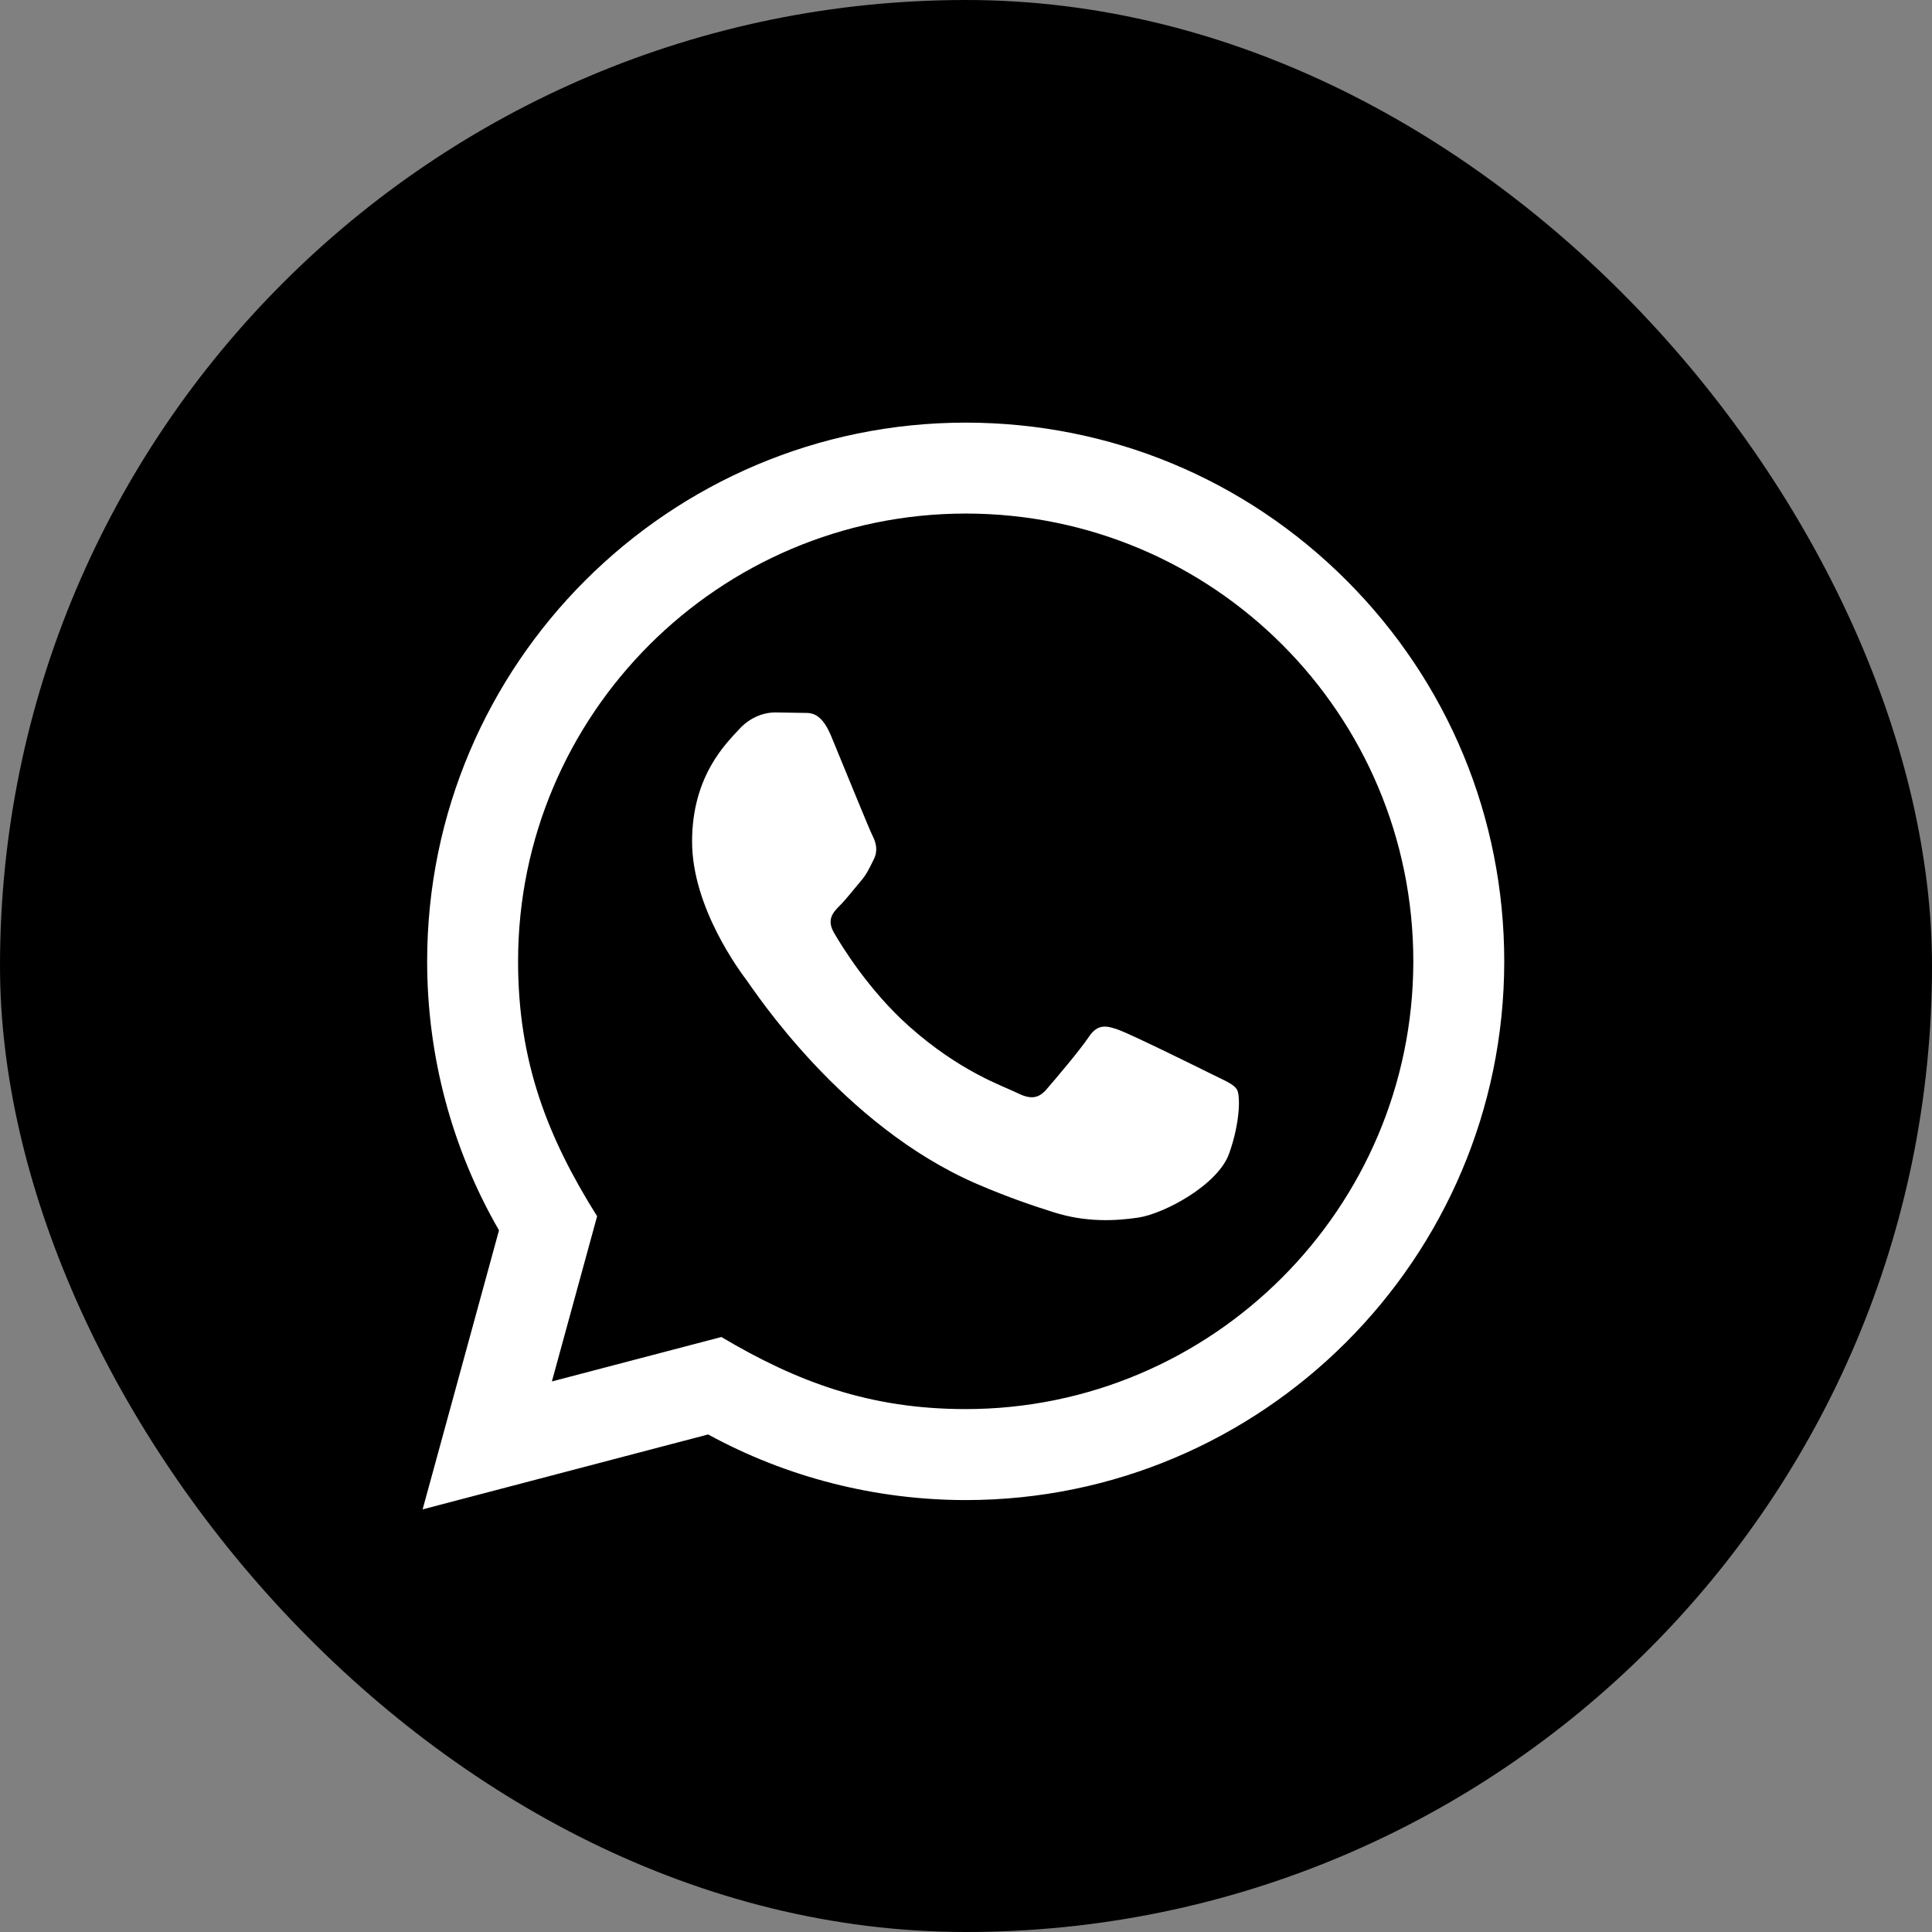
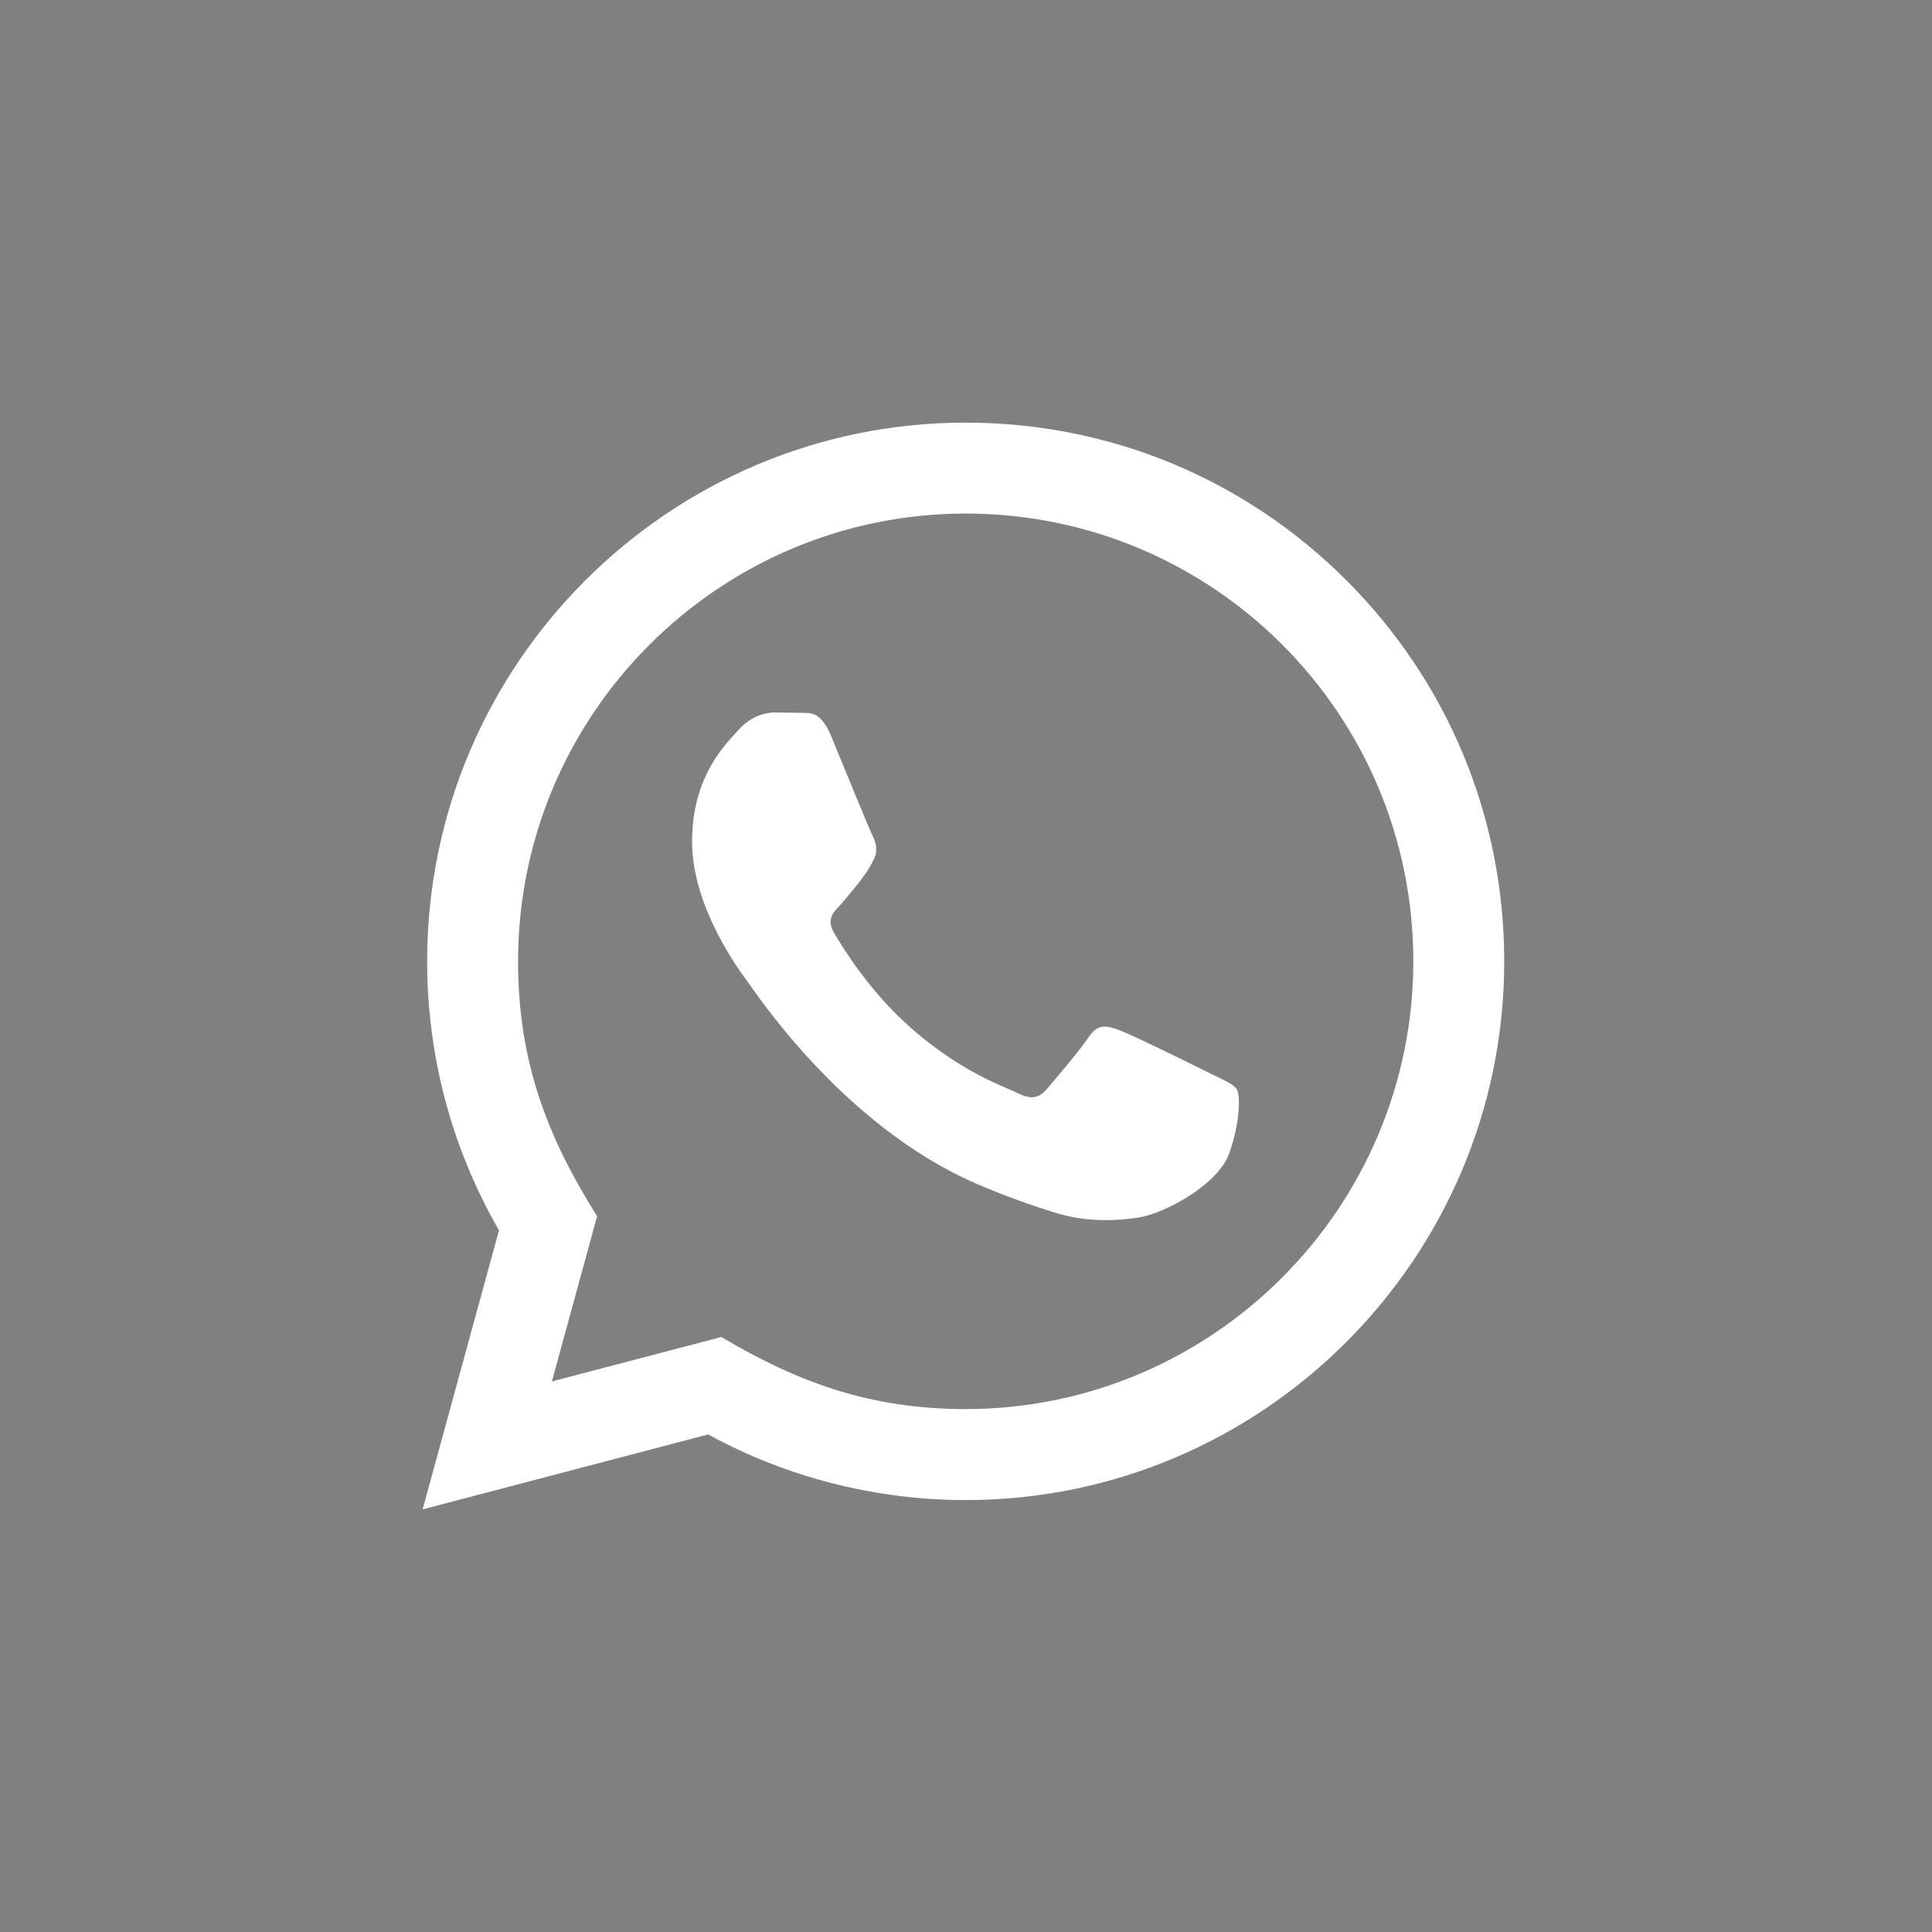
<svg xmlns="http://www.w3.org/2000/svg" width="32" height="32" viewBox="0 0 32 32" fill="none">
  <rect x="0" y="0" width="32" height="32" fill="#808080" stroke="none" />
-   <rect width="32" height="32" rx="16" fill="black" />
-   <path d="M7 25L8.265 20.378C7.484 19.025 7.074 17.491 7.075 15.918C7.077 11.001 11.079 7 15.995 7C18.381 7.001 20.62 7.93 22.305 9.616C23.988 11.302 24.915 13.543 24.915 15.927C24.912 20.844 20.911 24.846 15.995 24.846C14.502 24.845 13.031 24.471 11.729 23.759L7 25ZM11.948 22.145C13.205 22.891 14.405 23.338 15.992 23.339C20.078 23.339 23.406 20.013 23.409 15.925C23.41 11.829 20.097 8.508 15.998 8.506C11.909 8.506 8.582 11.832 8.581 15.919C8.58 17.588 9.069 18.837 9.89 20.145L9.141 22.881L11.948 22.145ZM20.488 18.047C20.433 17.954 20.284 17.898 20.061 17.787C19.838 17.675 18.742 17.136 18.537 17.061C18.333 16.987 18.185 16.95 18.035 17.173C17.887 17.396 17.459 17.898 17.33 18.047C17.2 18.195 17.07 18.214 16.847 18.102C16.624 17.991 15.905 17.756 15.054 16.996C14.392 16.405 13.944 15.675 13.815 15.452C13.685 15.229 13.801 15.108 13.912 14.997C14.012 14.898 14.135 14.737 14.246 14.607C14.36 14.477 14.396 14.384 14.472 14.235C14.546 14.087 14.509 13.956 14.453 13.845C14.396 13.733 13.951 12.636 13.766 12.19C13.584 11.756 13.4 11.814 13.264 11.807L12.836 11.8C12.688 11.8 12.447 11.855 12.242 12.079C12.039 12.303 11.463 12.841 11.463 13.938C11.463 15.036 12.261 16.095 12.372 16.244C12.484 16.392 13.944 18.644 16.179 19.609C16.711 19.838 17.127 19.976 17.45 20.078C17.984 20.248 18.47 20.224 18.854 20.167C19.282 20.103 20.172 19.628 20.358 19.107C20.544 18.586 20.544 18.14 20.488 18.047Z" fill="white" />
+   <path d="M7 25L8.265 20.378C7.484 19.025 7.074 17.491 7.075 15.918C7.077 11.001 11.079 7 15.995 7C18.381 7.001 20.62 7.93 22.305 9.616C23.988 11.302 24.915 13.543 24.915 15.927C24.912 20.844 20.911 24.846 15.995 24.846C14.502 24.845 13.031 24.471 11.729 23.759L7 25ZM11.948 22.145C13.205 22.891 14.405 23.338 15.992 23.339C20.078 23.339 23.406 20.013 23.409 15.925C23.41 11.829 20.097 8.508 15.998 8.506C11.909 8.506 8.582 11.832 8.581 15.919C8.58 17.588 9.069 18.837 9.89 20.145L9.141 22.881L11.948 22.145ZM20.488 18.047C20.433 17.954 20.284 17.898 20.061 17.787C19.838 17.675 18.742 17.136 18.537 17.061C18.333 16.987 18.185 16.95 18.035 17.173C17.887 17.396 17.459 17.898 17.33 18.047C17.2 18.195 17.07 18.214 16.847 18.102C16.624 17.991 15.905 17.756 15.054 16.996C14.392 16.405 13.944 15.675 13.815 15.452C13.685 15.229 13.801 15.108 13.912 14.997C14.36 14.477 14.396 14.384 14.472 14.235C14.546 14.087 14.509 13.956 14.453 13.845C14.396 13.733 13.951 12.636 13.766 12.19C13.584 11.756 13.4 11.814 13.264 11.807L12.836 11.8C12.688 11.8 12.447 11.855 12.242 12.079C12.039 12.303 11.463 12.841 11.463 13.938C11.463 15.036 12.261 16.095 12.372 16.244C12.484 16.392 13.944 18.644 16.179 19.609C16.711 19.838 17.127 19.976 17.45 20.078C17.984 20.248 18.47 20.224 18.854 20.167C19.282 20.103 20.172 19.628 20.358 19.107C20.544 18.586 20.544 18.14 20.488 18.047Z" fill="white" />
</svg>